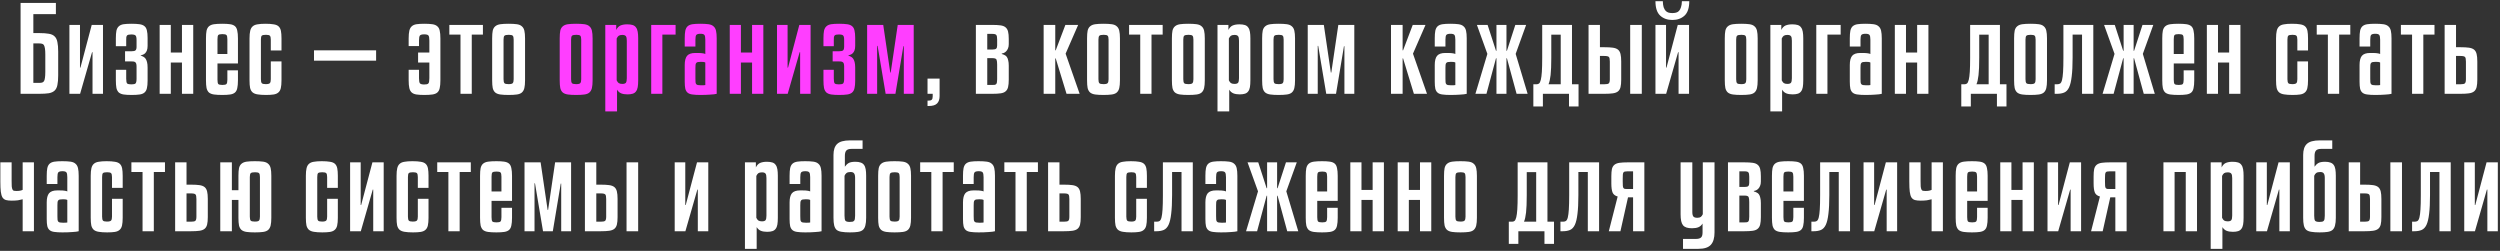
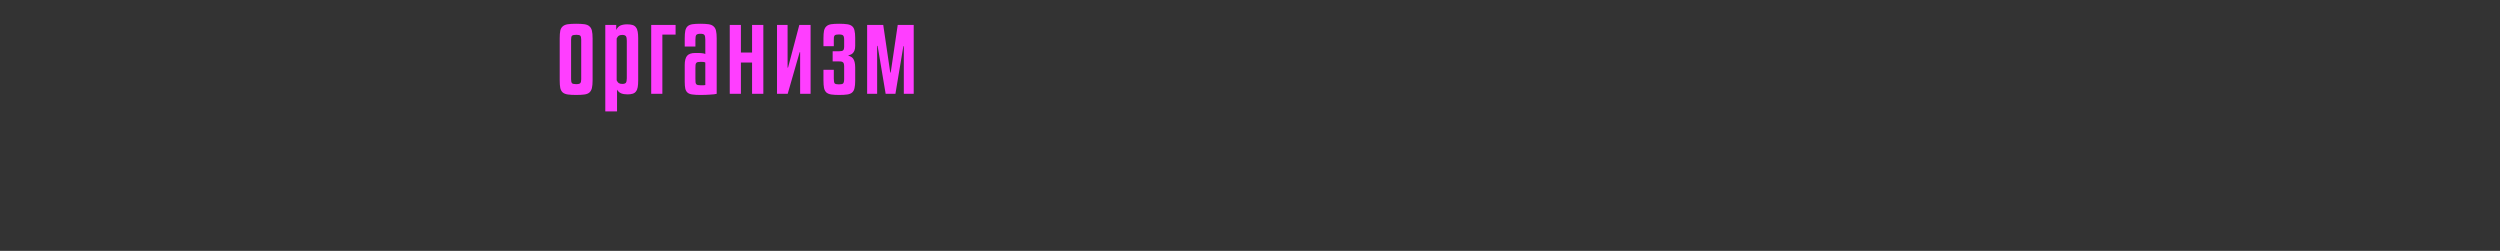
<svg xmlns="http://www.w3.org/2000/svg" width="1146" height="115" viewBox="0 0 1146 115" fill="none">
  <rect x="0" y="0" width="1146" height="115" fill="#333333" stroke="none" />
-   <path d="M18.029 15.164C19.821 15.164 21.28 15.269 22.404 15.48C23.529 15.656 24.408 16.06 25.041 16.693C25.673 17.29 26.095 18.151 26.306 19.276C26.552 20.366 26.675 21.824 26.675 23.652V34.512C26.675 36.375 26.552 37.869 26.306 38.993C26.095 40.083 25.673 40.926 25.041 41.524C24.408 42.121 23.529 42.526 22.404 42.736C21.28 42.912 19.821 43 18.029 43H9.435V1.351H25.62V6.465H15.287V15.164H18.029ZM18.029 37.992C18.556 37.992 18.995 37.939 19.347 37.833C19.698 37.728 19.979 37.499 20.19 37.148C20.401 36.797 20.542 36.287 20.612 35.619C20.717 34.951 20.77 34.055 20.77 32.931V25.023C20.77 23.863 20.717 22.949 20.612 22.281C20.506 21.578 20.348 21.051 20.137 20.699C19.927 20.348 19.645 20.137 19.294 20.067C18.942 19.961 18.521 19.909 18.029 19.909H15.287V37.992H18.029ZM31.817 43V11.421H36.667V30.98H36.878L42.044 11.421H47.211V43H42.413V23.915H42.203L36.72 43H31.817ZM60.224 38.677C61.208 38.677 61.841 38.536 62.122 38.255C62.438 37.939 62.596 37.218 62.596 36.094V30.505C62.596 29.943 62.544 29.504 62.438 29.187C62.368 28.871 62.21 28.643 61.964 28.502C61.753 28.326 61.454 28.221 61.068 28.186C60.681 28.151 60.189 28.133 59.591 28.133H57.325V23.494H60.33C61.243 23.494 61.841 23.353 62.122 23.072C62.438 22.756 62.596 22.246 62.596 21.543V18.38C62.596 17.255 62.438 16.552 62.122 16.271C61.841 15.955 61.191 15.796 60.171 15.796C59.679 15.796 59.275 15.832 58.959 15.902C58.642 15.972 58.396 16.095 58.221 16.271C58.08 16.447 57.975 16.71 57.904 17.062C57.869 17.378 57.852 17.817 57.852 18.38V21.174H53.107V17.589C53.107 16.113 53.195 14.935 53.37 14.057C53.581 13.178 53.95 12.51 54.478 12.053C55.005 11.561 55.725 11.245 56.639 11.104C57.588 10.964 58.801 10.893 60.277 10.893C61.788 10.893 63.018 10.964 63.967 11.104C64.951 11.245 65.707 11.544 66.234 12.001C66.796 12.457 67.165 13.125 67.341 14.004C67.552 14.848 67.658 15.972 67.658 17.378V21.016C67.658 21.859 67.552 22.562 67.341 23.125C67.13 23.652 66.867 24.073 66.55 24.39C66.234 24.706 65.883 24.935 65.496 25.075C65.109 25.216 64.74 25.321 64.389 25.392C64.846 25.567 65.268 25.761 65.654 25.971C66.076 26.182 66.427 26.481 66.709 26.868C66.99 27.254 67.218 27.782 67.394 28.449C67.57 29.082 67.658 29.925 67.658 30.98V36.99C67.658 38.431 67.552 39.573 67.341 40.417C67.165 41.26 66.796 41.928 66.234 42.42C65.707 42.877 64.969 43.176 64.02 43.316C63.071 43.457 61.841 43.527 60.33 43.527C58.853 43.527 57.641 43.457 56.692 43.316C55.778 43.176 55.04 42.877 54.478 42.42C53.95 41.928 53.581 41.243 53.37 40.364C53.195 39.45 53.107 38.255 53.107 36.779V31.982H57.852V36.041C57.852 37.201 57.992 37.939 58.273 38.255C58.59 38.536 59.24 38.677 60.224 38.677ZM88.577 43H83.41V28.66H78.296V43H73.183V11.421H78.296V24.073H83.41V11.421H88.577V43ZM99.692 29.082V36.515C99.692 37.535 99.815 38.203 100.061 38.519C100.342 38.8 100.975 38.941 101.959 38.941C102.908 38.941 103.523 38.8 103.804 38.519C104.085 38.203 104.226 37.535 104.226 36.515V32.245H109.076V36.832C109.076 38.308 108.971 39.503 108.76 40.417C108.584 41.295 108.233 41.963 107.705 42.42C107.178 42.877 106.44 43.176 105.491 43.316C104.577 43.457 103.382 43.527 101.906 43.527C100.36 43.527 99.094 43.457 98.11 43.316C97.126 43.176 96.353 42.877 95.791 42.42C95.263 41.928 94.894 41.243 94.684 40.364C94.508 39.485 94.42 38.308 94.42 36.832V17.589C94.42 16.113 94.508 14.935 94.684 14.057C94.894 13.178 95.263 12.51 95.791 12.053C96.353 11.561 97.126 11.245 98.11 11.104C99.094 10.964 100.36 10.893 101.906 10.893C103.382 10.893 104.577 10.964 105.491 11.104C106.44 11.245 107.178 11.544 107.705 12.001C108.233 12.457 108.584 13.143 108.76 14.057C108.971 14.935 109.076 16.113 109.076 17.589V29.082H99.692ZM99.692 24.759H104.226V18.011C104.226 16.991 104.085 16.341 103.804 16.06C103.523 15.779 102.908 15.638 101.959 15.638C100.975 15.638 100.342 15.779 100.061 16.06C99.815 16.341 99.692 16.991 99.692 18.011V24.759ZM124.135 23.125V18.169C124.135 17.255 123.994 16.658 123.713 16.376C123.432 16.095 122.834 15.955 121.92 15.955C120.901 15.955 120.251 16.095 119.97 16.376C119.724 16.658 119.601 17.255 119.601 18.169V36.305C119.601 37.218 119.741 37.833 120.023 38.15C120.304 38.431 120.901 38.572 121.815 38.572C122.799 38.572 123.432 38.413 123.713 38.097C123.994 37.781 124.135 37.183 124.135 36.305V28.133H129.038V36.832C129.038 38.308 128.932 39.503 128.721 40.417C128.51 41.295 128.124 41.963 127.562 42.42C127.034 42.877 126.314 43.176 125.4 43.316C124.486 43.457 123.326 43.527 121.92 43.527C120.339 43.527 119.056 43.439 118.072 43.264C117.123 43.123 116.367 42.824 115.805 42.367C115.243 41.875 114.856 41.19 114.645 40.311C114.469 39.433 114.382 38.273 114.382 36.832V17.589C114.382 16.148 114.487 14.988 114.698 14.109C114.909 13.231 115.278 12.563 115.805 12.106C116.332 11.614 117.07 11.298 118.019 11.157C118.968 10.981 120.181 10.893 121.657 10.893C123.238 10.893 124.504 10.981 125.453 11.157C126.437 11.298 127.192 11.614 127.72 12.106C128.247 12.598 128.598 13.284 128.774 14.162C128.95 15.041 129.038 16.183 129.038 17.589V23.125H124.135ZM172.406 27.817H143.938V23.072H172.406V27.817ZM191.652 24.073H196.818V18.591C196.818 17.396 196.678 16.622 196.397 16.271C196.115 15.919 195.465 15.744 194.446 15.744C193.462 15.744 192.812 15.919 192.495 16.271C192.214 16.622 192.073 17.396 192.073 18.591V21.121H187.329V17.589C187.329 16.113 187.434 14.935 187.645 14.057C187.856 13.178 188.225 12.51 188.752 12.053C189.279 11.561 190 11.245 190.914 11.104C191.863 10.964 193.058 10.893 194.499 10.893C196.01 10.893 197.24 10.964 198.189 11.104C199.173 11.245 199.929 11.561 200.456 12.053C201.018 12.51 201.387 13.178 201.563 14.057C201.774 14.935 201.879 16.113 201.879 17.589V36.832C201.879 38.308 201.774 39.485 201.563 40.364C201.387 41.243 201.018 41.928 200.456 42.42C199.929 42.877 199.173 43.176 198.189 43.316C197.24 43.457 196.01 43.527 194.499 43.527C193.058 43.527 191.863 43.457 190.914 43.316C190 43.176 189.279 42.877 188.752 42.42C188.225 41.963 187.856 41.295 187.645 40.417C187.434 39.503 187.329 38.308 187.329 36.832V31.982H192.073V35.83C192.073 37.06 192.214 37.851 192.495 38.203C192.812 38.554 193.462 38.73 194.446 38.73C194.973 38.73 195.377 38.694 195.658 38.624C195.975 38.554 196.221 38.413 196.397 38.203C196.572 37.992 196.678 37.693 196.713 37.306C196.783 36.92 196.818 36.428 196.818 35.83V28.66H191.652V24.073ZM205.975 11.421H221.369V15.849H216.255V43H211.089V15.849H205.975V11.421ZM240.682 36.832C240.682 38.308 240.577 39.485 240.366 40.364C240.155 41.243 239.768 41.928 239.206 42.42C238.679 42.877 237.923 43.176 236.939 43.316C235.955 43.457 234.69 43.527 233.143 43.527C231.597 43.527 230.331 43.457 229.347 43.316C228.363 43.176 227.59 42.877 227.028 42.42C226.465 41.928 226.079 41.243 225.868 40.364C225.692 39.485 225.604 38.308 225.604 36.832V17.589C225.604 16.113 225.692 14.935 225.868 14.057C226.079 13.178 226.465 12.51 227.028 12.053C227.59 11.561 228.363 11.245 229.347 11.104C230.331 10.964 231.597 10.893 233.143 10.893C234.69 10.893 235.955 10.964 236.939 11.104C237.923 11.245 238.679 11.561 239.206 12.053C239.768 12.51 240.155 13.178 240.366 14.057C240.577 14.935 240.682 16.113 240.682 17.589V36.832ZM235.463 18.169C235.463 17.255 235.322 16.658 235.041 16.376C234.76 16.095 234.162 15.955 233.249 15.955C232.229 15.955 231.562 16.095 231.245 16.376C230.964 16.658 230.824 17.255 230.824 18.169V36.305C230.824 37.218 230.964 37.833 231.245 38.15C231.526 38.431 232.159 38.572 233.143 38.572C234.162 38.572 234.795 38.413 235.041 38.097C235.322 37.781 235.463 37.183 235.463 36.305V18.169ZM430.713 44.002C430.713 45.478 430.344 46.602 429.606 47.376C428.868 48.184 427.585 48.588 425.758 48.588H425.178V46.111H425.863C426.426 46.111 426.847 45.97 427.129 45.689C427.41 45.407 427.55 44.898 427.55 44.16V43H425.178V36.041H430.713V44.002ZM459.201 24.759C459.658 24.864 460.079 25.023 460.466 25.233C460.888 25.409 461.239 25.69 461.52 26.077C461.802 26.463 462.013 26.991 462.153 27.659C462.329 28.291 462.417 29.117 462.417 30.136V36.515C462.417 37.921 462.311 39.064 462.1 39.942C461.89 40.786 461.503 41.436 460.941 41.893C460.413 42.35 459.658 42.648 458.674 42.789C457.689 42.93 456.424 43 454.878 43H447.339V11.421H454.878C456.424 11.421 457.689 11.491 458.674 11.632C459.658 11.772 460.413 12.071 460.941 12.528C461.503 12.985 461.89 13.635 462.1 14.479C462.311 15.322 462.417 16.447 462.417 17.853V20.225C462.417 21.033 462.294 21.701 462.048 22.228C461.837 22.756 461.556 23.195 461.204 23.546C460.888 23.863 460.536 24.109 460.15 24.284C459.798 24.425 459.482 24.513 459.201 24.548V24.759ZM452.558 38.941H454.878C455.335 38.941 455.704 38.923 455.985 38.888C456.301 38.818 456.53 38.694 456.67 38.519C456.846 38.308 456.951 38.044 456.987 37.728C457.057 37.377 457.092 36.92 457.092 36.357V29.662C457.092 28.607 457.004 27.852 456.828 27.395C456.653 26.903 456.038 26.657 454.983 26.657H452.558V38.941ZM452.558 22.703H454.983C455.827 22.703 456.389 22.562 456.67 22.281C456.951 22 457.092 21.508 457.092 20.805V18.063C457.092 16.974 456.951 16.288 456.67 16.007C456.424 15.691 455.827 15.533 454.878 15.533H452.558V22.703ZM488.898 43L483.942 26.762H483.731V43H478.407V11.421H483.731V23.072H483.942L488.371 11.421H494.223L488.476 24.601L494.908 43H488.898ZM513.385 36.832C513.385 38.308 513.279 39.485 513.068 40.364C512.857 41.243 512.471 41.928 511.908 42.42C511.381 42.877 510.626 43.176 509.641 43.316C508.657 43.457 507.392 43.527 505.846 43.527C504.299 43.527 503.034 43.457 502.05 43.316C501.066 43.176 500.292 42.877 499.73 42.42C499.168 41.928 498.781 41.243 498.57 40.364C498.395 39.485 498.307 38.308 498.307 36.832V17.589C498.307 16.113 498.395 14.935 498.57 14.057C498.781 13.178 499.168 12.51 499.73 12.053C500.292 11.561 501.066 11.245 502.05 11.104C503.034 10.964 504.299 10.893 505.846 10.893C507.392 10.893 508.657 10.964 509.641 11.104C510.626 11.245 511.381 11.561 511.908 12.053C512.471 12.51 512.857 13.178 513.068 14.057C513.279 14.935 513.385 16.113 513.385 17.589V36.832ZM508.165 18.169C508.165 17.255 508.025 16.658 507.744 16.376C507.462 16.095 506.865 15.955 505.951 15.955C504.932 15.955 504.264 16.095 503.948 16.376C503.667 16.658 503.526 17.255 503.526 18.169V36.305C503.526 37.218 503.667 37.833 503.948 38.15C504.229 38.431 504.862 38.572 505.846 38.572C506.865 38.572 507.498 38.413 507.744 38.097C508.025 37.781 508.165 37.183 508.165 36.305V18.169ZM517.57 11.421H532.965V15.849H527.851V43H522.684V15.849H517.57V11.421ZM552.278 36.832C552.278 38.308 552.173 39.485 551.962 40.364C551.751 41.243 551.364 41.928 550.802 42.42C550.275 42.877 549.519 43.176 548.535 43.316C547.551 43.457 546.285 43.527 544.739 43.527C543.193 43.527 541.927 43.457 540.943 43.316C539.959 43.176 539.186 42.877 538.623 42.42C538.061 41.928 537.675 41.243 537.464 40.364C537.288 39.485 537.2 38.308 537.2 36.832V17.589C537.2 16.113 537.288 14.935 537.464 14.057C537.675 13.178 538.061 12.51 538.623 12.053C539.186 11.561 539.959 11.245 540.943 11.104C541.927 10.964 543.193 10.893 544.739 10.893C546.285 10.893 547.551 10.964 548.535 11.104C549.519 11.245 550.275 11.561 550.802 12.053C551.364 12.51 551.751 13.178 551.962 14.057C552.173 14.935 552.278 16.113 552.278 17.589V36.832ZM547.059 18.169C547.059 17.255 546.918 16.658 546.637 16.376C546.356 16.095 545.758 15.955 544.844 15.955C543.825 15.955 543.157 16.095 542.841 16.376C542.56 16.658 542.419 17.255 542.419 18.169V36.305C542.419 37.218 542.56 37.833 542.841 38.15C543.122 38.431 543.755 38.572 544.739 38.572C545.758 38.572 546.391 38.413 546.637 38.097C546.918 37.781 547.059 37.183 547.059 36.305V18.169ZM573.176 36.832C573.176 38.062 573.106 39.099 572.965 39.942C572.825 40.751 572.561 41.401 572.174 41.893C571.823 42.385 571.331 42.736 570.698 42.947C570.066 43.158 569.257 43.264 568.273 43.264C567.113 43.264 566.147 43.105 565.374 42.789C564.6 42.473 563.968 41.91 563.476 41.102V51.066H558.098V11.421H563.107V13.74C563.599 12.721 564.249 12.036 565.057 11.684C565.901 11.333 566.92 11.157 568.115 11.157C569.134 11.157 569.978 11.263 570.646 11.473C571.313 11.684 571.823 12.053 572.174 12.581C572.561 13.073 572.825 13.74 572.965 14.584C573.106 15.392 573.176 16.394 573.176 17.589V36.832ZM563.317 36.832C563.599 37.429 563.915 37.851 564.266 38.097C564.653 38.343 565.198 38.466 565.901 38.466C566.709 38.466 567.254 38.29 567.535 37.939C567.816 37.552 567.957 36.849 567.957 35.83V18.643C567.957 17.624 567.816 16.939 567.535 16.587C567.254 16.201 566.709 16.007 565.901 16.007C565.198 16.007 564.653 16.13 564.266 16.376C563.915 16.622 563.599 17.044 563.317 17.642V36.832ZM593.643 36.832C593.643 38.308 593.537 39.485 593.326 40.364C593.115 41.243 592.729 41.928 592.166 42.42C591.639 42.877 590.884 43.176 589.899 43.316C588.915 43.457 587.65 43.527 586.104 43.527C584.557 43.527 583.292 43.457 582.308 43.316C581.324 43.176 580.55 42.877 579.988 42.42C579.426 41.928 579.039 41.243 578.828 40.364C578.652 39.485 578.565 38.308 578.565 36.832V17.589C578.565 16.113 578.652 14.935 578.828 14.057C579.039 13.178 579.426 12.51 579.988 12.053C580.55 11.561 581.324 11.245 582.308 11.104C583.292 10.964 584.557 10.893 586.104 10.893C587.65 10.893 588.915 10.964 589.899 11.104C590.884 11.245 591.639 11.561 592.166 12.053C592.729 12.51 593.115 13.178 593.326 14.057C593.537 14.935 593.643 16.113 593.643 17.589V36.832ZM588.423 18.169C588.423 17.255 588.283 16.658 588.001 16.376C587.72 16.095 587.123 15.955 586.209 15.955C585.19 15.955 584.522 16.095 584.206 16.376C583.924 16.658 583.784 17.255 583.784 18.169V36.305C583.784 37.218 583.924 37.833 584.206 38.15C584.487 38.431 585.119 38.572 586.104 38.572C587.123 38.572 587.755 38.413 588.001 38.097C588.283 37.781 588.423 37.183 588.423 36.305V18.169ZM620.814 11.421V43H616.28V21.174H616.07L612.432 43H607.951L604.26 21.016H604.049V43H599.463V11.421H606.844L610.059 33.247H610.27L613.486 11.421H620.814ZM648.127 43L643.171 26.762H642.96V43H637.635V11.421H642.96V23.072H643.171L647.599 11.421H653.451L647.705 24.601L654.137 43H648.127ZM664.86 43.527C663.384 43.527 662.171 43.457 661.222 43.316C660.308 43.211 659.588 42.947 659.061 42.526C658.533 42.104 658.164 41.489 657.954 40.68C657.778 39.872 657.69 38.782 657.69 37.412V29.767C657.69 27.869 658.041 26.481 658.744 25.602C659.482 24.724 660.73 24.284 662.487 24.284H663.489C664.684 24.284 665.528 24.337 666.02 24.443C666.512 24.513 666.881 24.618 667.127 24.759V18.222C667.127 17.097 666.986 16.359 666.705 16.007C666.424 15.656 665.826 15.48 664.913 15.48C663.893 15.48 663.243 15.674 662.962 16.06C662.716 16.412 662.593 17.132 662.593 18.222V21.332H657.69V17.589C657.69 16.113 657.778 14.935 657.954 14.057C658.164 13.143 658.533 12.457 659.061 12.001C659.588 11.544 660.308 11.245 661.222 11.104C662.136 10.964 663.331 10.893 664.807 10.893C666.354 10.893 667.619 10.964 668.603 11.104C669.587 11.245 670.343 11.561 670.87 12.053C671.432 12.51 671.819 13.178 672.03 14.057C672.241 14.935 672.346 16.113 672.346 17.589V43C671.713 43.176 670.729 43.299 669.394 43.369C668.093 43.474 666.582 43.527 664.86 43.527ZM665.176 39.099C666.195 39.099 666.846 39.064 667.127 38.993V28.66C666.881 28.52 666.582 28.432 666.231 28.397C665.879 28.361 665.51 28.344 665.123 28.344C664.526 28.344 664.051 28.379 663.7 28.449C663.384 28.52 663.138 28.66 662.962 28.871C662.786 29.082 662.681 29.381 662.646 29.767C662.61 30.119 662.593 30.576 662.593 31.138V36.094C662.593 36.761 662.61 37.289 662.646 37.675C662.681 38.062 662.786 38.361 662.962 38.572C663.138 38.782 663.401 38.923 663.753 38.993C664.104 39.064 664.579 39.099 665.176 39.099ZM695.202 43L690.774 26.709H690.563V43H685.976V26.709H685.765L681.39 43H676.329L681.811 24.706L677.014 11.421H681.917L685.765 23.283H685.976V11.421H690.563V23.283H690.774L694.622 11.421H699.578L694.781 24.706L700.263 43H695.202ZM704.415 38.624C704.837 38.624 705.206 38.501 705.522 38.255C705.839 37.974 706.102 37.412 706.313 36.568C706.524 35.725 706.682 34.512 706.788 32.931C706.893 31.314 706.946 29.17 706.946 26.499V11.421H720.6V38.624H723.605V48.799H719.229V43H707.262V48.799H702.886V38.624H704.415ZM715.434 15.902H711.111V26.446C711.111 29.89 711.005 32.544 710.794 34.407C710.583 36.269 710.267 37.675 709.845 38.624H715.434V15.902ZM735.466 38.624C736.52 38.624 737.188 38.484 737.469 38.203C737.785 37.921 737.943 37.289 737.943 36.305V28.238C737.943 27.114 737.803 26.411 737.522 26.13C737.24 25.813 736.555 25.655 735.466 25.655H733.409V38.624H735.466ZM733.409 11.421V21.648H735.466C737.047 21.648 738.33 21.719 739.314 21.859C740.333 22 741.124 22.299 741.686 22.756C742.249 23.212 742.635 23.88 742.846 24.759C743.057 25.602 743.163 26.745 743.163 28.186V36.515C743.163 37.956 743.057 39.099 742.846 39.942C742.635 40.786 742.249 41.436 741.686 41.893C741.124 42.35 740.333 42.648 739.314 42.789C738.33 42.93 737.047 43 735.466 43H728.19V11.421H733.409ZM752.6 43H747.275V11.421H752.6V43ZM766.61 9.154C764.326 9.154 762.463 8.486 761.022 7.15C759.581 5.815 758.86 3.618 758.86 0.56H762.235C762.27 1.685 762.393 2.599 762.604 3.302C762.85 4.005 763.166 4.567 763.553 4.989C763.939 5.375 764.378 5.639 764.871 5.78C765.398 5.92 765.978 5.991 766.61 5.991C767.243 5.991 767.823 5.92 768.35 5.78C768.877 5.639 769.317 5.375 769.668 4.989C770.055 4.567 770.353 4.005 770.564 3.302C770.81 2.599 770.951 1.685 770.986 0.56H774.36C774.36 3.618 773.64 5.815 772.199 7.15C770.758 8.486 768.895 9.154 766.61 9.154ZM758.86 43V11.421H763.711V30.98H763.922L769.088 11.421H774.255V43H769.457V23.915H769.246L763.763 43H758.86ZM805.717 36.832C805.717 38.308 805.612 39.485 805.401 40.364C805.19 41.243 804.803 41.928 804.241 42.42C803.714 42.877 802.958 43.176 801.974 43.316C800.99 43.457 799.724 43.527 798.178 43.527C796.632 43.527 795.366 43.457 794.382 43.316C793.398 43.176 792.625 42.877 792.063 42.42C791.5 41.928 791.114 41.243 790.903 40.364C790.727 39.485 790.639 38.308 790.639 36.832V17.589C790.639 16.113 790.727 14.935 790.903 14.057C791.114 13.178 791.5 12.51 792.063 12.053C792.625 11.561 793.398 11.245 794.382 11.104C795.366 10.964 796.632 10.893 798.178 10.893C799.724 10.893 800.99 10.964 801.974 11.104C802.958 11.245 803.714 11.561 804.241 12.053C804.803 12.51 805.19 13.178 805.401 14.057C805.612 14.935 805.717 16.113 805.717 17.589V36.832ZM800.498 18.169C800.498 17.255 800.357 16.658 800.076 16.376C799.795 16.095 799.197 15.955 798.283 15.955C797.264 15.955 796.596 16.095 796.28 16.376C795.999 16.658 795.858 17.255 795.858 18.169V36.305C795.858 37.218 795.999 37.833 796.28 38.15C796.561 38.431 797.194 38.572 798.178 38.572C799.197 38.572 799.83 38.413 800.076 38.097C800.357 37.781 800.498 37.183 800.498 36.305V18.169ZM826.615 36.832C826.615 38.062 826.545 39.099 826.404 39.942C826.264 40.751 826 41.401 825.613 41.893C825.262 42.385 824.77 42.736 824.137 42.947C823.505 43.158 822.696 43.264 821.712 43.264C820.552 43.264 819.586 43.105 818.813 42.789C818.039 42.473 817.407 41.91 816.915 41.102V51.066H811.537V11.421H816.546V13.74C817.038 12.721 817.688 12.036 818.496 11.684C819.34 11.333 820.359 11.157 821.554 11.157C822.573 11.157 823.417 11.263 824.085 11.473C824.752 11.684 825.262 12.053 825.613 12.581C826 13.073 826.264 13.74 826.404 14.584C826.545 15.392 826.615 16.394 826.615 17.589V36.832ZM816.756 36.832C817.038 37.429 817.354 37.851 817.705 38.097C818.092 38.343 818.637 38.466 819.34 38.466C820.148 38.466 820.693 38.29 820.974 37.939C821.255 37.552 821.396 36.849 821.396 35.83V18.643C821.396 17.624 821.255 16.939 820.974 16.587C820.693 16.201 820.148 16.007 819.34 16.007C818.637 16.007 818.092 16.13 817.705 16.376C817.354 16.622 817.038 17.044 816.756 17.642V36.832ZM843.76 15.849H837.697V43H832.584V11.421H843.76V15.849ZM855.119 43.527C853.643 43.527 852.431 43.457 851.482 43.316C850.568 43.211 849.847 42.947 849.32 42.526C848.793 42.104 848.424 41.489 848.213 40.68C848.037 39.872 847.949 38.782 847.949 37.412V29.767C847.949 27.869 848.301 26.481 849.004 25.602C849.742 24.724 850.99 24.284 852.747 24.284H853.749C854.944 24.284 855.787 24.337 856.279 24.443C856.771 24.513 857.14 24.618 857.386 24.759V18.222C857.386 17.097 857.246 16.359 856.965 16.007C856.683 15.656 856.086 15.48 855.172 15.48C854.153 15.48 853.503 15.674 853.221 16.06C852.975 16.412 852.852 17.132 852.852 18.222V21.332H847.949V17.589C847.949 16.113 848.037 14.935 848.213 14.057C848.424 13.143 848.793 12.457 849.32 12.001C849.847 11.544 850.568 11.245 851.482 11.104C852.395 10.964 853.59 10.893 855.067 10.893C856.613 10.893 857.878 10.964 858.862 11.104C859.847 11.245 860.602 11.561 861.129 12.053C861.692 12.51 862.078 13.178 862.289 14.057C862.5 14.935 862.606 16.113 862.606 17.589V43C861.973 43.176 860.989 43.299 859.653 43.369C858.353 43.474 856.842 43.527 855.119 43.527ZM855.436 39.099C856.455 39.099 857.105 39.064 857.386 38.993V28.66C857.14 28.52 856.842 28.432 856.49 28.397C856.139 28.361 855.77 28.344 855.383 28.344C854.785 28.344 854.311 28.379 853.96 28.449C853.643 28.52 853.397 28.66 853.221 28.871C853.046 29.082 852.94 29.381 852.905 29.767C852.87 30.119 852.852 30.576 852.852 31.138V36.094C852.852 36.761 852.87 37.289 852.905 37.675C852.94 38.062 853.046 38.361 853.221 38.572C853.397 38.782 853.661 38.923 854.012 38.993C854.364 39.064 854.838 39.099 855.436 39.099ZM883.986 43H878.819V28.66H873.705V43H868.591V11.421H873.705V24.073H878.819V11.421H883.986V43ZM900.581 38.624C901.003 38.624 901.372 38.501 901.688 38.255C902.004 37.974 902.268 37.412 902.479 36.568C902.69 35.725 902.848 34.512 902.953 32.931C903.059 31.314 903.111 29.17 903.111 26.499V11.421H916.766V38.624H919.771V48.799H915.395V43H903.428V48.799H899.052V38.624H900.581ZM911.599 15.902H907.276V26.446C907.276 29.89 907.171 32.544 906.96 34.407C906.749 36.269 906.433 37.675 906.011 38.624H911.599V15.902ZM938.343 36.832C938.343 38.308 938.237 39.485 938.026 40.364C937.816 41.243 937.429 41.928 936.867 42.42C936.339 42.877 935.584 43.176 934.6 43.316C933.616 43.457 932.35 43.527 930.804 43.527C929.257 43.527 927.992 43.457 927.008 43.316C926.024 43.176 925.251 42.877 924.688 42.42C924.126 41.928 923.739 41.243 923.528 40.364C923.353 39.485 923.265 38.308 923.265 36.832V17.589C923.265 16.113 923.353 14.935 923.528 14.057C923.739 13.178 924.126 12.51 924.688 12.053C925.251 11.561 926.024 11.245 927.008 11.104C927.992 10.964 929.257 10.893 930.804 10.893C932.35 10.893 933.616 10.964 934.6 11.104C935.584 11.245 936.339 11.561 936.867 12.053C937.429 12.51 937.816 13.178 938.026 14.057C938.237 14.935 938.343 16.113 938.343 17.589V36.832ZM933.124 18.169C933.124 17.255 932.983 16.658 932.702 16.376C932.421 16.095 931.823 15.955 930.909 15.955C929.89 15.955 929.222 16.095 928.906 16.376C928.625 16.658 928.484 17.255 928.484 18.169V36.305C928.484 37.218 928.625 37.833 928.906 38.15C929.187 38.431 929.82 38.572 930.804 38.572C931.823 38.572 932.456 38.413 932.702 38.097C932.983 37.781 933.124 37.183 933.124 36.305V18.169ZM950.084 26.393C950.084 29.978 949.943 32.86 949.662 35.039C949.416 37.218 949.012 38.905 948.449 40.1C947.887 41.26 947.149 42.033 946.235 42.42C945.321 42.807 944.214 43 942.914 43H941.859V38.624H943.019C943.546 38.624 943.986 38.519 944.337 38.308C944.724 38.062 945.023 37.517 945.233 36.674C945.444 35.83 945.602 34.617 945.708 33.036C945.813 31.419 945.866 29.24 945.866 26.499V11.421H959.573V43H954.407V15.849H950.084V26.393ZM982.695 43L978.267 26.709H978.056V43H973.469V26.709H973.258L968.882 43H963.821L969.304 24.706L964.507 11.421H969.41L973.258 23.283H973.469V11.421H978.056V23.283H978.267L982.115 11.421H987.071L982.273 24.706L987.756 43H982.695ZM996.453 29.082V36.515C996.453 37.535 996.576 38.203 996.822 38.519C997.103 38.8 997.736 38.941 998.72 38.941C999.669 38.941 1000.28 38.8 1000.57 38.519C1000.85 38.203 1000.99 37.535 1000.99 36.515V32.245H1005.84V36.832C1005.84 38.308 1005.73 39.503 1005.52 40.417C1005.35 41.295 1004.99 41.963 1004.47 42.42C1003.94 42.877 1003.2 43.176 1002.25 43.316C1001.34 43.457 1000.14 43.527 998.667 43.527C997.121 43.527 995.856 43.457 994.871 43.316C993.887 43.176 993.114 42.877 992.552 42.42C992.025 41.928 991.655 41.243 991.445 40.364C991.269 39.485 991.181 38.308 991.181 36.832V17.589C991.181 16.113 991.269 14.935 991.445 14.057C991.655 13.178 992.025 12.51 992.552 12.053C993.114 11.561 993.887 11.245 994.871 11.104C995.856 10.964 997.121 10.893 998.667 10.893C1000.14 10.893 1001.34 10.964 1002.25 11.104C1003.2 11.245 1003.94 11.544 1004.47 12.001C1004.99 12.457 1005.35 13.143 1005.52 14.057C1005.73 14.935 1005.84 16.113 1005.84 17.589V29.082H996.453ZM996.453 24.759H1000.99V18.011C1000.99 16.991 1000.85 16.341 1000.57 16.06C1000.28 15.779 999.669 15.638 998.72 15.638C997.736 15.638 997.103 15.779 996.822 16.06C996.576 16.341 996.453 16.991 996.453 18.011V24.759ZM1027.01 43H1021.84V28.66H1016.73V43H1011.62V11.421H1016.73V24.073H1021.84V11.421H1027.01V43ZM1053.1 23.125V18.169C1053.1 17.255 1052.96 16.658 1052.67 16.376C1052.39 16.095 1051.8 15.955 1050.88 15.955C1049.86 15.955 1049.21 16.095 1048.93 16.376C1048.69 16.658 1048.56 17.255 1048.56 18.169V36.305C1048.56 37.218 1048.7 37.833 1048.98 38.15C1049.27 38.431 1049.86 38.572 1050.78 38.572C1051.76 38.572 1052.39 38.413 1052.67 38.097C1052.96 37.781 1053.1 37.183 1053.1 36.305V28.133H1058V36.832C1058 38.308 1057.89 39.503 1057.68 40.417C1057.47 41.295 1057.09 41.963 1056.52 42.42C1056 42.877 1055.28 43.176 1054.36 43.316C1053.45 43.457 1052.29 43.527 1050.88 43.527C1049.3 43.527 1048.02 43.439 1047.03 43.264C1046.08 43.123 1045.33 42.824 1044.77 42.367C1044.2 41.875 1043.82 41.19 1043.61 40.311C1043.43 39.433 1043.34 38.273 1043.34 36.832V17.589C1043.34 16.148 1043.45 14.988 1043.66 14.109C1043.87 13.231 1044.24 12.563 1044.77 12.106C1045.29 11.614 1046.03 11.298 1046.98 11.157C1047.93 10.981 1049.14 10.893 1050.62 10.893C1052.2 10.893 1053.47 10.981 1054.41 11.157C1055.4 11.298 1056.15 11.614 1056.68 12.106C1057.21 12.598 1057.56 13.284 1057.74 14.162C1057.91 15.041 1058 16.183 1058 17.589V23.125H1053.1ZM1061.99 11.421H1077.38V15.849H1072.27V43H1067.1V15.849H1061.99V11.421ZM1088.79 43.527C1087.31 43.527 1086.1 43.457 1085.15 43.316C1084.24 43.211 1083.52 42.947 1082.99 42.526C1082.46 42.104 1082.09 41.489 1081.88 40.68C1081.71 39.872 1081.62 38.782 1081.62 37.412V29.767C1081.62 27.869 1081.97 26.481 1082.67 25.602C1083.41 24.724 1084.66 24.284 1086.42 24.284H1087.42C1088.61 24.284 1089.46 24.337 1089.95 24.443C1090.44 24.513 1090.81 24.618 1091.06 24.759V18.222C1091.06 17.097 1090.91 16.359 1090.63 16.007C1090.35 15.656 1089.75 15.48 1088.84 15.48C1087.82 15.48 1087.17 15.674 1086.89 16.06C1086.64 16.412 1086.52 17.132 1086.52 18.222V21.332H1081.62V17.589C1081.62 16.113 1081.71 14.935 1081.88 14.057C1082.09 13.143 1082.46 12.457 1082.99 12.001C1083.52 11.544 1084.24 11.245 1085.15 11.104C1086.06 10.964 1087.26 10.893 1088.74 10.893C1090.28 10.893 1091.55 10.964 1092.53 11.104C1093.52 11.245 1094.27 11.561 1094.8 12.053C1095.36 12.51 1095.75 13.178 1095.96 14.057C1096.17 14.935 1096.27 16.113 1096.27 17.589V43C1095.64 43.176 1094.66 43.299 1093.32 43.369C1092.02 43.474 1090.51 43.527 1088.79 43.527ZM1089.1 39.099C1090.12 39.099 1090.77 39.064 1091.06 38.993V28.66C1090.81 28.52 1090.51 28.432 1090.16 28.397C1089.81 28.361 1089.44 28.344 1089.05 28.344C1088.45 28.344 1087.98 28.379 1087.63 28.449C1087.31 28.52 1087.07 28.66 1086.89 28.871C1086.71 29.082 1086.61 29.381 1086.57 29.767C1086.54 30.119 1086.52 30.576 1086.52 31.138V36.094C1086.52 36.761 1086.54 37.289 1086.57 37.675C1086.61 38.062 1086.71 38.361 1086.89 38.572C1087.07 38.782 1087.33 38.923 1087.68 38.993C1088.03 39.064 1088.51 39.099 1089.1 39.099ZM1100.57 11.421H1115.97V15.849H1110.85V43H1105.69V15.849H1100.57V11.421ZM1127.9 38.624C1128.95 38.624 1129.62 38.484 1129.9 38.203C1130.22 37.921 1130.38 37.289 1130.38 36.305V28.238C1130.38 27.114 1130.24 26.411 1129.96 26.13C1129.67 25.813 1128.99 25.655 1127.9 25.655H1125.84V38.624H1127.9ZM1125.84 11.421V21.648H1127.9C1129.48 21.648 1130.76 21.719 1131.75 21.859C1132.77 22 1133.56 22.299 1134.12 22.756C1134.68 23.212 1135.07 23.88 1135.28 24.759C1135.49 25.602 1135.6 26.745 1135.6 28.186V36.515C1135.6 37.956 1135.49 39.099 1135.28 39.942C1135.07 40.786 1134.68 41.436 1134.12 41.893C1133.56 42.35 1132.77 42.648 1131.75 42.789C1130.76 42.93 1129.48 43 1127.9 43H1120.62V11.421H1125.84ZM7.49 87.548C8.791 87.548 9.757 87.372 10.39 87.021V74.421H15.556V106H10.39V91.344C9.792 91.52 9.072 91.678 8.228 91.818C7.385 91.924 6.436 91.977 5.381 91.977C4.327 91.977 3.466 91.889 2.798 91.713C2.13 91.537 1.586 91.15 1.164 90.553C0.777 89.92 0.514 89.042 0.373 87.917C0.232 86.757 0.162 85.211 0.162 83.278V74.421H5.329V82.961C5.329 84.016 5.346 84.842 5.381 85.439C5.452 86.037 5.557 86.494 5.698 86.81C5.838 87.126 6.049 87.337 6.33 87.443C6.612 87.513 6.998 87.548 7.49 87.548ZM28.588 106.527C27.112 106.527 25.899 106.457 24.951 106.316C24.037 106.211 23.316 105.947 22.789 105.526C22.262 105.104 21.893 104.489 21.682 103.68C21.506 102.872 21.418 101.782 21.418 100.412V92.767C21.418 90.869 21.77 89.481 22.473 88.602C23.211 87.724 24.458 87.284 26.216 87.284H27.217C28.412 87.284 29.256 87.337 29.748 87.443C30.24 87.513 30.609 87.618 30.855 87.759V81.222C30.855 80.097 30.715 79.359 30.433 79.007C30.152 78.656 29.555 78.48 28.641 78.48C27.622 78.48 26.971 78.674 26.69 79.06C26.444 79.412 26.321 80.132 26.321 81.222V84.332H21.418V80.589C21.418 79.113 21.506 77.935 21.682 77.057C21.893 76.143 22.262 75.457 22.789 75.001C23.316 74.544 24.037 74.245 24.951 74.104C25.864 73.964 27.059 73.894 28.535 73.894C30.082 73.894 31.347 73.964 32.331 74.104C33.315 74.245 34.071 74.561 34.598 75.053C35.161 75.51 35.547 76.178 35.758 77.057C35.969 77.935 36.074 79.113 36.074 80.589V106C35.442 106.176 34.458 106.299 33.122 106.369C31.822 106.474 30.31 106.527 28.588 106.527ZM28.904 102.099C29.924 102.099 30.574 102.064 30.855 101.993V91.66C30.609 91.52 30.31 91.432 29.959 91.397C29.607 91.361 29.238 91.344 28.852 91.344C28.254 91.344 27.78 91.379 27.428 91.449C27.112 91.52 26.866 91.66 26.69 91.871C26.515 92.082 26.409 92.381 26.374 92.767C26.339 93.119 26.321 93.576 26.321 94.138V99.094C26.321 99.761 26.339 100.289 26.374 100.675C26.409 101.062 26.515 101.361 26.69 101.572C26.866 101.782 27.13 101.923 27.481 101.993C27.832 102.064 28.307 102.099 28.904 102.099ZM51.339 86.125V81.169C51.339 80.255 51.198 79.658 50.917 79.376C50.636 79.095 50.038 78.955 49.125 78.955C48.105 78.955 47.455 79.095 47.174 79.376C46.928 79.658 46.805 80.255 46.805 81.169V99.305C46.805 100.218 46.946 100.833 47.227 101.15C47.508 101.431 48.105 101.572 49.019 101.572C50.003 101.572 50.636 101.413 50.917 101.097C51.198 100.781 51.339 100.183 51.339 99.305V91.133H56.242V99.832C56.242 101.308 56.136 102.503 55.925 103.417C55.715 104.295 55.328 104.963 54.766 105.42C54.239 105.877 53.518 106.176 52.604 106.316C51.69 106.457 50.531 106.527 49.125 106.527C47.543 106.527 46.26 106.439 45.276 106.264C44.327 106.123 43.572 105.824 43.009 105.367C42.447 104.875 42.06 104.19 41.849 103.311C41.673 102.433 41.586 101.273 41.586 99.832V80.589C41.586 79.148 41.691 77.988 41.902 77.109C42.113 76.231 42.482 75.563 43.009 75.106C43.536 74.614 44.274 74.298 45.223 74.157C46.172 73.981 47.385 73.894 48.861 73.894C50.443 73.894 51.708 73.981 52.657 74.157C53.641 74.298 54.397 74.614 54.924 75.106C55.451 75.598 55.803 76.284 55.978 77.162C56.154 78.041 56.242 79.183 56.242 80.589V86.125H51.339ZM60.232 74.421H75.626V78.849H70.512V106H65.346V78.849H60.232V74.421ZM87.558 101.624C88.613 101.624 89.281 101.484 89.562 101.202C89.878 100.921 90.036 100.289 90.036 99.305V91.238C90.036 90.114 89.896 89.411 89.614 89.13C89.333 88.813 88.648 88.655 87.558 88.655H85.502V101.624H87.558ZM85.502 74.421V84.648H87.558C89.14 84.648 90.423 84.719 91.407 84.859C92.426 85 93.217 85.299 93.779 85.755C94.342 86.212 94.728 86.88 94.939 87.759C95.15 88.602 95.255 89.745 95.255 91.186V99.515C95.255 100.956 95.15 102.099 94.939 102.942C94.728 103.786 94.342 104.436 93.779 104.893C93.217 105.35 92.426 105.649 91.407 105.789C90.423 105.93 89.14 106 87.558 106H80.283V74.421H85.502ZM106.292 87.179H109.298V80.589C109.298 79.113 109.385 77.935 109.561 77.057C109.772 76.178 110.159 75.51 110.721 75.053C111.283 74.561 112.057 74.245 113.041 74.104C114.025 73.964 115.29 73.894 116.836 73.894C118.383 73.894 119.648 73.964 120.632 74.104C121.616 74.245 122.372 74.561 122.899 75.053C123.462 75.51 123.848 76.178 124.059 77.057C124.27 77.935 124.375 79.113 124.375 80.589V99.832C124.375 101.308 124.27 102.485 124.059 103.364C123.848 104.243 123.462 104.928 122.899 105.42C122.372 105.877 121.616 106.176 120.632 106.316C119.648 106.457 118.383 106.527 116.836 106.527C115.29 106.527 114.025 106.457 113.041 106.316C112.057 106.176 111.283 105.877 110.721 105.42C110.159 104.928 109.772 104.243 109.561 103.364C109.385 102.485 109.298 101.308 109.298 99.832V91.66H106.292V106H100.968V74.421H106.292V87.179ZM119.156 81.169C119.156 80.255 119.016 79.658 118.734 79.376C118.453 79.095 117.856 78.955 116.942 78.955C115.923 78.955 115.255 79.095 114.939 79.376C114.657 79.658 114.517 80.255 114.517 81.169V99.305C114.517 100.218 114.657 100.833 114.939 101.15C115.22 101.431 115.852 101.572 116.836 101.572C117.856 101.572 118.488 101.413 118.734 101.097C119.016 100.781 119.156 100.183 119.156 99.305V81.169ZM149.962 86.125V81.169C149.962 80.255 149.822 79.658 149.541 79.376C149.259 79.095 148.662 78.955 147.748 78.955C146.729 78.955 146.079 79.095 145.797 79.376C145.551 79.658 145.428 80.255 145.428 81.169V99.305C145.428 100.218 145.569 100.833 145.85 101.15C146.131 101.431 146.729 101.572 147.643 101.572C148.627 101.572 149.259 101.413 149.541 101.097C149.822 100.781 149.962 100.183 149.962 99.305V91.133H154.865V99.832C154.865 101.308 154.76 102.503 154.549 103.417C154.338 104.295 153.951 104.963 153.389 105.42C152.862 105.877 152.141 106.176 151.228 106.316C150.314 106.457 149.154 106.527 147.748 106.527C146.166 106.527 144.884 106.439 143.9 106.264C142.951 106.123 142.195 105.824 141.633 105.367C141.07 104.875 140.684 104.19 140.473 103.311C140.297 102.433 140.209 101.273 140.209 99.832V80.589C140.209 79.148 140.315 77.988 140.525 77.109C140.736 76.231 141.105 75.563 141.633 75.106C142.16 74.614 142.898 74.298 143.847 74.157C144.796 73.981 146.008 73.894 147.484 73.894C149.066 73.894 150.331 73.981 151.28 74.157C152.264 74.298 153.02 74.614 153.547 75.106C154.074 75.598 154.426 76.284 154.602 77.162C154.777 78.041 154.865 79.183 154.865 80.589V86.125H149.962ZM160.489 106V74.421H165.34V93.98H165.551L170.717 74.421H175.884V106H171.086V86.915H170.875L165.392 106H160.489ZM191.533 86.125V81.169C191.533 80.255 191.392 79.658 191.111 79.376C190.83 79.095 190.232 78.955 189.319 78.955C188.299 78.955 187.649 79.095 187.368 79.376C187.122 79.658 186.999 80.255 186.999 81.169V99.305C186.999 100.218 187.14 100.833 187.421 101.15C187.702 101.431 188.299 101.572 189.213 101.572C190.197 101.572 190.83 101.413 191.111 101.097C191.392 100.781 191.533 100.183 191.533 99.305V91.133H196.436V99.832C196.436 101.308 196.33 102.503 196.12 103.417C195.909 104.295 195.522 104.963 194.96 105.42C194.432 105.877 193.712 106.176 192.798 106.316C191.884 106.457 190.725 106.527 189.319 106.527C187.737 106.527 186.454 106.439 185.47 106.264C184.521 106.123 183.765 105.824 183.203 105.367C182.641 104.875 182.254 104.19 182.043 103.311C181.868 102.433 181.78 101.273 181.78 99.832V80.589C181.78 79.148 181.885 77.988 182.096 77.109C182.307 76.231 182.676 75.563 183.203 75.106C183.73 74.614 184.468 74.298 185.417 74.157C186.366 73.981 187.579 73.894 189.055 73.894C190.637 73.894 191.902 73.981 192.851 74.157C193.835 74.298 194.591 74.614 195.118 75.106C195.645 75.598 195.997 76.284 196.172 77.162C196.348 78.041 196.436 79.183 196.436 80.589V86.125H191.533ZM200.426 74.421H215.82V78.849H210.706V106H205.54V78.849H200.426V74.421ZM225.327 92.082V99.515C225.327 100.535 225.45 101.202 225.696 101.519C225.977 101.8 226.61 101.941 227.594 101.941C228.543 101.941 229.158 101.8 229.439 101.519C229.721 101.202 229.861 100.535 229.861 99.515V95.245H234.711V99.832C234.711 101.308 234.606 102.503 234.395 103.417C234.219 104.295 233.868 104.963 233.341 105.42C232.813 105.877 232.075 106.176 231.126 106.316C230.213 106.457 229.018 106.527 227.541 106.527C225.995 106.527 224.73 106.457 223.746 106.316C222.762 106.176 221.988 105.877 221.426 105.42C220.899 104.928 220.53 104.243 220.319 103.364C220.143 102.485 220.055 101.308 220.055 99.832V80.589C220.055 79.113 220.143 77.935 220.319 77.057C220.53 76.178 220.899 75.51 221.426 75.053C221.988 74.561 222.762 74.245 223.746 74.104C224.73 73.964 225.995 73.894 227.541 73.894C229.018 73.894 230.213 73.964 231.126 74.104C232.075 74.245 232.813 74.544 233.341 75.001C233.868 75.457 234.219 76.143 234.395 77.057C234.606 77.935 234.711 79.113 234.711 80.589V92.082H225.327ZM225.327 87.759H229.861V81.011C229.861 79.992 229.721 79.341 229.439 79.06C229.158 78.779 228.543 78.638 227.594 78.638C226.61 78.638 225.977 78.779 225.696 79.06C225.45 79.341 225.327 79.992 225.327 81.011V87.759ZM261.79 74.421V106H257.256V84.174H257.045L253.408 106H248.926L245.236 84.016H245.025V106H240.439V74.421H247.819L251.035 96.247H251.246L254.462 74.421H261.79ZM275.398 101.624C276.452 101.624 277.12 101.484 277.401 101.202C277.718 100.921 277.876 100.289 277.876 99.305V91.238C277.876 90.114 277.735 89.411 277.454 89.13C277.173 88.813 276.488 88.655 275.398 88.655H273.342V101.624H275.398ZM273.342 74.421V84.648H275.398C276.98 84.648 278.263 84.719 279.247 84.859C280.266 85 281.057 85.299 281.619 85.755C282.181 86.212 282.568 86.88 282.779 87.759C282.99 88.602 283.095 89.745 283.095 91.186V99.515C283.095 100.956 282.99 102.099 282.779 102.942C282.568 103.786 282.181 104.436 281.619 104.893C281.057 105.35 280.266 105.649 279.247 105.789C278.263 105.93 276.98 106 275.398 106H268.123V74.421H273.342ZM292.532 106H287.207V74.421H292.532V106ZM309.281 106V74.421H314.132V93.98H314.342L319.509 74.421H324.676V106H319.878V86.915H319.667L314.184 106H309.281ZM356.56 99.832C356.56 101.062 356.489 102.099 356.349 102.942C356.208 103.751 355.945 104.401 355.558 104.893C355.207 105.385 354.714 105.736 354.082 105.947C353.449 106.158 352.641 106.264 351.657 106.264C350.497 106.264 349.53 106.105 348.757 105.789C347.984 105.473 347.351 104.91 346.859 104.102V114.066H341.482V74.421H346.49V76.74C346.982 75.721 347.632 75.036 348.441 74.684C349.284 74.333 350.304 74.157 351.499 74.157C352.518 74.157 353.361 74.263 354.029 74.473C354.697 74.684 355.207 75.053 355.558 75.581C355.945 76.073 356.208 76.74 356.349 77.584C356.489 78.392 356.56 79.394 356.56 80.589V99.832ZM346.701 99.832C346.982 100.429 347.299 100.851 347.65 101.097C348.037 101.343 348.581 101.466 349.284 101.466C350.093 101.466 350.637 101.29 350.919 100.939C351.2 100.552 351.34 99.849 351.34 98.83V81.643C351.34 80.624 351.2 79.939 350.919 79.587C350.637 79.201 350.093 79.007 349.284 79.007C348.581 79.007 348.037 79.13 347.65 79.376C347.299 79.622 346.982 80.044 346.701 80.642V99.832ZM369.118 106.527C367.642 106.527 366.429 106.457 365.48 106.316C364.567 106.211 363.846 105.947 363.319 105.526C362.792 105.104 362.423 104.489 362.212 103.68C362.036 102.872 361.948 101.782 361.948 100.412V92.767C361.948 90.869 362.3 89.481 363.003 88.602C363.741 87.724 364.988 87.284 366.746 87.284H367.747C368.942 87.284 369.786 87.337 370.278 87.443C370.77 87.513 371.139 87.618 371.385 87.759V81.222C371.385 80.097 371.245 79.359 370.963 79.007C370.682 78.656 370.085 78.48 369.171 78.48C368.152 78.48 367.501 78.674 367.22 79.06C366.974 79.412 366.851 80.132 366.851 81.222V84.332H361.948V80.589C361.948 79.113 362.036 77.935 362.212 77.057C362.423 76.143 362.792 75.457 363.319 75.001C363.846 74.544 364.567 74.245 365.48 74.104C366.394 73.964 367.589 73.894 369.065 73.894C370.612 73.894 371.877 73.964 372.861 74.104C373.845 74.245 374.601 74.561 375.128 75.053C375.691 75.51 376.077 76.178 376.288 77.057C376.499 77.935 376.604 79.113 376.604 80.589V106C375.972 106.176 374.988 106.299 373.652 106.369C372.352 106.474 370.84 106.527 369.118 106.527ZM369.434 102.099C370.454 102.099 371.104 102.064 371.385 101.993V91.66C371.139 91.52 370.84 91.432 370.489 91.397C370.137 91.361 369.768 91.344 369.382 91.344C368.784 91.344 368.31 91.379 367.958 91.449C367.642 91.52 367.396 91.66 367.22 91.871C367.044 92.082 366.939 92.381 366.904 92.767C366.869 93.119 366.851 93.576 366.851 94.138V99.094C366.851 99.761 366.869 100.289 366.904 100.675C366.939 101.062 367.044 101.361 367.22 101.572C367.396 101.782 367.66 101.923 368.011 101.993C368.362 102.064 368.837 102.099 369.434 102.099ZM395.407 68.252H390.293C389.169 68.252 388.378 68.516 387.921 69.043C387.499 69.535 387.288 70.344 387.288 71.468V76.424C387.78 75.686 388.36 75.124 389.028 74.737C389.696 74.35 390.733 74.157 392.139 74.157C393.123 74.157 393.931 74.28 394.564 74.526C395.196 74.737 395.688 75.088 396.04 75.581C396.427 76.073 396.69 76.74 396.831 77.584C396.971 78.392 397.042 79.394 397.042 80.589V99.832C397.042 101.308 396.919 102.485 396.673 103.364C396.462 104.243 396.075 104.928 395.513 105.42C394.95 105.877 394.177 106.176 393.193 106.316C392.244 106.457 391.049 106.527 389.608 106.527C388.062 106.527 386.796 106.439 385.812 106.264C384.828 106.123 384.055 105.824 383.493 105.367C382.965 104.875 382.596 104.19 382.385 103.311C382.175 102.433 382.069 101.273 382.069 99.832V71.047C382.069 68.727 382.632 67.04 383.756 65.986C384.881 64.896 386.849 64.351 389.661 64.351H395.407V68.252ZM389.872 78.849C389.063 78.849 388.448 79.007 388.027 79.324C387.64 79.64 387.341 80.062 387.13 80.589V98.883C387.13 100.078 387.271 100.851 387.552 101.202C387.868 101.554 388.519 101.73 389.503 101.73C390.065 101.73 390.504 101.695 390.821 101.624C391.137 101.519 391.383 101.361 391.559 101.15C391.734 100.939 391.84 100.658 391.875 100.306C391.945 99.92 391.981 99.445 391.981 98.883V81.591C391.981 80.571 391.822 79.868 391.506 79.482C391.225 79.06 390.68 78.849 389.872 78.849ZM417.618 99.832C417.618 101.308 417.513 102.485 417.302 103.364C417.091 104.243 416.705 104.928 416.142 105.42C415.615 105.877 414.859 106.176 413.875 106.316C412.891 106.457 411.626 106.527 410.08 106.527C408.533 106.527 407.268 106.457 406.284 106.316C405.3 106.176 404.526 105.877 403.964 105.42C403.402 104.928 403.015 104.243 402.804 103.364C402.628 102.485 402.541 101.308 402.541 99.832V80.589C402.541 79.113 402.628 77.935 402.804 77.057C403.015 76.178 403.402 75.51 403.964 75.053C404.526 74.561 405.3 74.245 406.284 74.104C407.268 73.964 408.533 73.894 410.08 73.894C411.626 73.894 412.891 73.964 413.875 74.104C414.859 74.245 415.615 74.561 416.142 75.053C416.705 75.51 417.091 76.178 417.302 77.057C417.513 77.935 417.618 79.113 417.618 80.589V99.832ZM412.399 81.169C412.399 80.255 412.259 79.658 411.977 79.376C411.696 79.095 411.099 78.955 410.185 78.955C409.166 78.955 408.498 79.095 408.182 79.376C407.9 79.658 407.76 80.255 407.76 81.169V99.305C407.76 100.218 407.9 100.833 408.182 101.15C408.463 101.431 409.095 101.572 410.08 101.572C411.099 101.572 411.731 101.413 411.977 101.097C412.259 100.781 412.399 100.183 412.399 99.305V81.169ZM421.804 74.421H437.199V78.849H432.085V106H426.918V78.849H421.804V74.421ZM448.604 106.527C447.128 106.527 445.915 106.457 444.966 106.316C444.052 106.211 443.332 105.947 442.805 105.526C442.277 105.104 441.908 104.489 441.698 103.68C441.522 102.872 441.434 101.782 441.434 100.412V92.767C441.434 90.869 441.785 89.481 442.488 88.602C443.226 87.724 444.474 87.284 446.231 87.284H447.233C448.428 87.284 449.272 87.337 449.764 87.443C450.256 87.513 450.625 87.618 450.871 87.759V81.222C450.871 80.097 450.73 79.359 450.449 79.007C450.168 78.656 449.57 78.48 448.657 78.48C447.637 78.48 446.987 78.674 446.706 79.06C446.46 79.412 446.337 80.132 446.337 81.222V84.332H441.434V80.589C441.434 79.113 441.522 77.935 441.698 77.057C441.908 76.143 442.277 75.457 442.805 75.001C443.332 74.544 444.052 74.245 444.966 74.104C445.88 73.964 447.075 73.894 448.551 73.894C450.098 73.894 451.363 73.964 452.347 74.104C453.331 74.245 454.087 74.561 454.614 75.053C455.176 75.51 455.563 76.178 455.774 77.057C455.985 77.935 456.09 79.113 456.09 80.589V106C455.457 106.176 454.473 106.299 453.138 106.369C451.837 106.474 450.326 106.527 448.604 106.527ZM448.92 102.099C449.939 102.099 450.59 102.064 450.871 101.993V91.66C450.625 91.52 450.326 91.432 449.975 91.397C449.623 91.361 449.254 91.344 448.867 91.344C448.27 91.344 447.795 91.379 447.444 91.449C447.128 91.52 446.882 91.66 446.706 91.871C446.53 92.082 446.425 92.381 446.39 92.767C446.354 93.119 446.337 93.576 446.337 94.138V99.094C446.337 99.761 446.354 100.289 446.39 100.675C446.425 101.062 446.53 101.361 446.706 101.572C446.882 101.782 447.145 101.923 447.497 101.993C447.848 102.064 448.323 102.099 448.92 102.099ZM460.389 74.421H475.783V78.849H470.669V106H465.503V78.849H460.389V74.421ZM487.715 101.624C488.77 101.624 489.438 101.484 489.719 101.202C490.035 100.921 490.193 100.289 490.193 99.305V91.238C490.193 90.114 490.053 89.411 489.772 89.13C489.49 88.813 488.805 88.655 487.715 88.655H485.659V101.624H487.715ZM485.659 74.421V84.648H487.715C489.297 84.648 490.58 84.719 491.564 84.859C492.583 85 493.374 85.299 493.936 85.755C494.499 86.212 494.885 86.88 495.096 87.759C495.307 88.602 495.413 89.745 495.413 91.186V99.515C495.413 100.956 495.307 102.099 495.096 102.942C494.885 103.786 494.499 104.436 493.936 104.893C493.374 105.35 492.583 105.649 491.564 105.789C490.58 105.93 489.297 106 487.715 106H480.44V74.421H485.659ZM520.839 86.125V81.169C520.839 80.255 520.699 79.658 520.418 79.376C520.136 79.095 519.539 78.955 518.625 78.955C517.606 78.955 516.956 79.095 516.674 79.376C516.428 79.658 516.305 80.255 516.305 81.169V99.305C516.305 100.218 516.446 100.833 516.727 101.15C517.008 101.431 517.606 101.572 518.52 101.572C519.504 101.572 520.136 101.413 520.418 101.097C520.699 100.781 520.839 100.183 520.839 99.305V91.133H525.742V99.832C525.742 101.308 525.637 102.503 525.426 103.417C525.215 104.295 524.829 104.963 524.266 105.42C523.739 105.877 523.018 106.176 522.105 106.316C521.191 106.457 520.031 106.527 518.625 106.527C517.044 106.527 515.761 106.439 514.777 106.264C513.828 106.123 513.072 105.824 512.51 105.367C511.947 104.875 511.561 104.19 511.35 103.311C511.174 102.433 511.086 101.273 511.086 99.832V80.589C511.086 79.148 511.192 77.988 511.402 77.109C511.613 76.231 511.982 75.563 512.51 75.106C513.037 74.614 513.775 74.298 514.724 74.157C515.673 73.981 516.885 73.894 518.362 73.894C519.943 73.894 521.208 73.981 522.157 74.157C523.141 74.298 523.897 74.614 524.424 75.106C524.952 75.598 525.303 76.284 525.479 77.162C525.654 78.041 525.742 79.183 525.742 80.589V86.125H520.839ZM537.287 89.393C537.287 92.978 537.147 95.86 536.865 98.039C536.619 100.218 536.215 101.905 535.653 103.1C535.09 104.26 534.352 105.033 533.439 105.42C532.525 105.807 531.418 106 530.117 106H529.063V101.624H530.223C530.75 101.624 531.189 101.519 531.541 101.308C531.927 101.062 532.226 100.517 532.437 99.674C532.648 98.83 532.806 97.618 532.911 96.036C533.017 94.419 533.07 92.24 533.07 89.499V74.421H546.777V106H541.61V78.849H537.287V89.393ZM559.724 106.527C558.247 106.527 557.035 106.457 556.086 106.316C555.172 106.211 554.452 105.947 553.924 105.526C553.397 105.104 553.028 104.489 552.817 103.68C552.642 102.872 552.554 101.782 552.554 100.412V92.767C552.554 90.869 552.905 89.481 553.608 88.602C554.346 87.724 555.594 87.284 557.351 87.284H558.353C559.548 87.284 560.391 87.337 560.883 87.443C561.375 87.513 561.745 87.618 561.991 87.759V81.222C561.991 80.097 561.85 79.359 561.569 79.007C561.288 78.656 560.69 78.48 559.776 78.48C558.757 78.48 558.107 78.674 557.826 79.06C557.58 79.412 557.457 80.132 557.457 81.222V84.332H552.554V80.589C552.554 79.113 552.642 77.935 552.817 77.057C553.028 76.143 553.397 75.457 553.924 75.001C554.452 74.544 555.172 74.245 556.086 74.104C557 73.964 558.195 73.894 559.671 73.894C561.217 73.894 562.483 73.964 563.467 74.104C564.451 74.245 565.206 74.561 565.734 75.053C566.296 75.51 566.683 76.178 566.894 77.057C567.104 77.935 567.21 79.113 567.21 80.589V106C566.577 106.176 565.593 106.299 564.258 106.369C562.957 106.474 561.446 106.527 559.724 106.527ZM560.04 102.099C561.059 102.099 561.709 102.064 561.991 101.993V91.66C561.745 91.52 561.446 91.432 561.094 91.397C560.743 91.361 560.374 91.344 559.987 91.344C559.39 91.344 558.915 91.379 558.564 91.449C558.247 91.52 558.001 91.66 557.826 91.871C557.65 92.082 557.545 92.381 557.509 92.767C557.474 93.119 557.457 93.576 557.457 94.138V99.094C557.457 99.761 557.474 100.289 557.509 100.675C557.545 101.062 557.65 101.361 557.826 101.572C558.001 101.782 558.265 101.923 558.616 101.993C558.968 102.064 559.442 102.099 560.04 102.099ZM590.066 106L585.638 89.71H585.427V106H580.84V89.71H580.629L576.253 106H571.192L576.675 87.706L571.878 74.421H576.781L580.629 86.283H580.84V74.421H585.427V86.283H585.638L589.486 74.421H594.442L589.644 87.706L595.127 106H590.066ZM603.824 92.082V99.515C603.824 100.535 603.947 101.202 604.193 101.519C604.474 101.8 605.107 101.941 606.091 101.941C607.04 101.941 607.655 101.8 607.936 101.519C608.217 101.202 608.358 100.535 608.358 99.515V95.245H613.208V99.832C613.208 101.308 613.103 102.503 612.892 103.417C612.716 104.295 612.365 104.963 611.837 105.42C611.31 105.877 610.572 106.176 609.623 106.316C608.709 106.457 607.514 106.527 606.038 106.527C604.492 106.527 603.226 106.457 602.242 106.316C601.258 106.176 600.485 105.877 599.923 105.42C599.395 104.928 599.026 104.243 598.816 103.364C598.64 102.485 598.552 101.308 598.552 99.832V80.589C598.552 79.113 598.64 77.935 598.816 77.057C599.026 76.178 599.395 75.51 599.923 75.053C600.485 74.561 601.258 74.245 602.242 74.104C603.226 73.964 604.492 73.894 606.038 73.894C607.514 73.894 608.709 73.964 609.623 74.104C610.572 74.245 611.31 74.544 611.837 75.001C612.365 75.457 612.716 76.143 612.892 77.057C613.103 77.935 613.208 79.113 613.208 80.589V92.082H603.824ZM603.824 87.759H608.358V81.011C608.358 79.992 608.217 79.341 607.936 79.06C607.655 78.779 607.04 78.638 606.091 78.638C605.107 78.638 604.474 78.779 604.193 79.06C603.947 79.341 603.824 79.992 603.824 81.011V87.759ZM634.382 106H629.216V91.66H624.102V106H618.988V74.421H624.102V87.073H629.216V74.421H634.382V106ZM656.094 106H650.928V91.66H645.814V106H640.7V74.421H645.814V87.073H650.928V74.421H656.094V106ZM677.015 99.832C677.015 101.308 676.91 102.485 676.699 103.364C676.488 104.243 676.102 104.928 675.539 105.42C675.012 105.877 674.256 106.176 673.272 106.316C672.288 106.457 671.023 106.527 669.476 106.527C667.93 106.527 666.665 106.457 665.681 106.316C664.696 106.176 663.923 105.877 663.361 105.42C662.799 104.928 662.412 104.243 662.201 103.364C662.025 102.485 661.937 101.308 661.937 99.832V80.589C661.937 79.113 662.025 77.935 662.201 77.057C662.412 76.178 662.799 75.51 663.361 75.053C663.923 74.561 664.696 74.245 665.681 74.104C666.665 73.964 667.93 73.894 669.476 73.894C671.023 73.894 672.288 73.964 673.272 74.104C674.256 74.245 675.012 74.561 675.539 75.053C676.102 75.51 676.488 76.178 676.699 77.057C676.91 77.935 677.015 79.113 677.015 80.589V99.832ZM671.796 81.169C671.796 80.255 671.655 79.658 671.374 79.376C671.093 79.095 670.496 78.955 669.582 78.955C668.563 78.955 667.895 79.095 667.578 79.376C667.297 79.658 667.157 80.255 667.157 81.169V99.305C667.157 100.218 667.297 100.833 667.578 101.15C667.86 101.431 668.492 101.572 669.476 101.572C670.496 101.572 671.128 101.413 671.374 101.097C671.655 100.781 671.796 100.183 671.796 99.305V81.169ZM693.166 101.624C693.587 101.624 693.957 101.501 694.273 101.255C694.589 100.974 694.853 100.412 695.064 99.568C695.275 98.725 695.433 97.512 695.538 95.93C695.644 94.314 695.696 92.17 695.696 89.499V74.421H709.351V101.624H712.356V111.799H707.98V106H696.013V111.799H691.637V101.624H693.166ZM704.184 78.902H699.861V89.446C699.861 92.89 699.756 95.544 699.545 97.407C699.334 99.269 699.018 100.675 698.596 101.624H704.184V78.902ZM723.531 89.393C723.531 92.978 723.39 95.86 723.109 98.039C722.863 100.218 722.459 101.905 721.897 103.1C721.334 104.26 720.596 105.033 719.682 105.42C718.768 105.807 717.661 106 716.361 106H715.307V101.624H716.466C716.994 101.624 717.433 101.519 717.784 101.308C718.171 101.062 718.47 100.517 718.681 99.674C718.891 98.83 719.05 97.618 719.155 96.036C719.261 94.419 719.313 92.24 719.313 89.499V74.421H733.02V106H727.854V78.849H723.531V89.393ZM746.284 90.448L742.804 106H737.479L741.539 90.079C740.379 89.762 739.606 89.165 739.219 88.286C738.833 87.372 738.639 85.949 738.639 84.016V80.853C738.639 79.447 738.727 78.322 738.903 77.478C739.114 76.635 739.5 75.985 740.063 75.528C740.625 75.071 741.398 74.772 742.382 74.632C743.366 74.491 744.632 74.421 746.178 74.421H753.77V106H748.603V90.448H746.284ZM746.073 78.533C745.581 78.533 745.177 78.568 744.86 78.638C744.579 78.674 744.351 78.814 744.175 79.06C744.034 79.271 743.946 79.605 743.911 80.062C743.876 80.484 743.859 81.063 743.859 81.802V83.33C743.859 84.104 743.876 84.719 743.911 85.176C743.946 85.597 744.034 85.931 744.175 86.177C744.351 86.388 744.579 86.529 744.86 86.599C745.177 86.634 745.581 86.652 746.073 86.652H748.603V78.533H746.073ZM780.56 74.421H785.937V106.527C785.937 109.093 785.375 110.991 784.25 112.221C783.126 113.451 781.228 114.066 778.557 114.066H771.492V109.532H777.239C778.434 109.532 779.259 109.321 779.716 108.9C780.208 108.513 780.454 107.722 780.454 106.527V102.468C779.962 103.276 779.33 103.838 778.557 104.155C777.818 104.471 776.834 104.629 775.604 104.629C774.62 104.629 773.794 104.524 773.126 104.313C772.459 104.102 771.914 103.751 771.492 103.259C771.105 102.767 770.824 102.116 770.649 101.308C770.473 100.464 770.385 99.428 770.385 98.197V74.421H775.762V97.196C775.762 98.215 775.938 98.918 776.29 99.305C776.641 99.656 777.221 99.832 778.029 99.832C778.732 99.832 779.259 99.709 779.611 99.463C779.962 99.217 780.279 98.795 780.56 98.197V74.421ZM803.964 87.759C804.421 87.864 804.843 88.022 805.229 88.233C805.651 88.409 806.002 88.69 806.284 89.077C806.565 89.463 806.776 89.991 806.916 90.659C807.092 91.291 807.18 92.117 807.18 93.136V99.515C807.18 100.921 807.074 102.064 806.863 102.942C806.653 103.786 806.266 104.436 805.704 104.893C805.176 105.35 804.421 105.649 803.437 105.789C802.453 105.93 801.187 106 799.641 106H792.102V74.421H799.641C801.187 74.421 802.453 74.491 803.437 74.632C804.421 74.772 805.176 75.071 805.704 75.528C806.266 75.985 806.653 76.635 806.863 77.478C807.074 78.322 807.18 79.447 807.18 80.853V83.225C807.18 84.033 807.057 84.701 806.811 85.228C806.6 85.755 806.319 86.195 805.967 86.546C805.651 86.863 805.299 87.109 804.913 87.284C804.561 87.425 804.245 87.513 803.964 87.548V87.759ZM797.321 101.941H799.641C800.098 101.941 800.467 101.923 800.748 101.888C801.064 101.818 801.293 101.695 801.433 101.519C801.609 101.308 801.714 101.044 801.75 100.728C801.82 100.377 801.855 99.92 801.855 99.357V92.662C801.855 91.607 801.767 90.852 801.591 90.395C801.416 89.903 800.801 89.657 799.746 89.657H797.321V101.941ZM797.321 85.703H799.746C800.59 85.703 801.152 85.562 801.433 85.281C801.714 85 801.855 84.508 801.855 83.805V81.063C801.855 79.974 801.714 79.288 801.433 79.007C801.187 78.691 800.59 78.533 799.641 78.533H797.321V85.703ZM817.531 92.082V99.515C817.531 100.535 817.654 101.202 817.9 101.519C818.182 101.8 818.814 101.941 819.798 101.941C820.747 101.941 821.362 101.8 821.644 101.519C821.925 101.202 822.065 100.535 822.065 99.515V95.245H826.916V99.832C826.916 101.308 826.81 102.503 826.599 103.417C826.424 104.295 826.072 104.963 825.545 105.42C825.018 105.877 824.28 106.176 823.331 106.316C822.417 106.457 821.222 106.527 819.746 106.527C818.199 106.527 816.934 106.457 815.95 106.316C814.966 106.176 814.192 105.877 813.63 105.42C813.103 104.928 812.734 104.243 812.523 103.364C812.347 102.485 812.259 101.308 812.259 99.832V80.589C812.259 79.113 812.347 77.935 812.523 77.057C812.734 76.178 813.103 75.51 813.63 75.053C814.192 74.561 814.966 74.245 815.95 74.104C816.934 73.964 818.199 73.894 819.746 73.894C821.222 73.894 822.417 73.964 823.331 74.104C824.28 74.245 825.018 74.544 825.545 75.001C826.072 75.457 826.424 76.143 826.599 77.057C826.81 77.935 826.916 79.113 826.916 80.589V92.082H817.531ZM817.531 87.759H822.065V81.011C822.065 79.992 821.925 79.341 821.644 79.06C821.362 78.779 820.747 78.638 819.798 78.638C818.814 78.638 818.182 78.779 817.9 79.06C817.654 79.341 817.531 79.992 817.531 81.011V87.759ZM838.563 89.393C838.563 92.978 838.423 95.86 838.142 98.039C837.896 100.218 837.491 101.905 836.929 103.1C836.367 104.26 835.629 105.033 834.715 105.42C833.801 105.807 832.694 106 831.393 106H830.339V101.624H831.499C832.026 101.624 832.465 101.519 832.817 101.308C833.204 101.062 833.502 100.517 833.713 99.674C833.924 98.83 834.082 97.618 834.188 96.036C834.293 94.419 834.346 92.24 834.346 89.499V74.421H848.053V106H842.886V78.849H838.563V89.393ZM854.252 106V74.421H859.102V93.98H859.313L864.479 74.421H869.646V106H864.848V86.915H864.638L859.155 106H854.252ZM882.554 87.548C883.854 87.548 884.821 87.372 885.453 87.021V74.421H890.62V106H885.453V91.344C884.856 91.52 884.135 91.678 883.292 91.818C882.448 91.924 881.499 91.977 880.445 91.977C879.391 91.977 878.529 91.889 877.862 91.713C877.194 91.537 876.649 91.15 876.227 90.553C875.841 89.92 875.577 89.042 875.437 87.917C875.296 86.757 875.226 85.211 875.226 83.278V74.421H880.392V82.961C880.392 84.016 880.41 84.842 880.445 85.439C880.515 86.037 880.621 86.494 880.761 86.81C880.902 87.126 881.113 87.337 881.394 87.443C881.675 87.513 882.062 87.548 882.554 87.548ZM901.754 92.082V99.515C901.754 100.535 901.877 101.202 902.123 101.519C902.404 101.8 903.037 101.941 904.021 101.941C904.97 101.941 905.585 101.8 905.866 101.519C906.147 101.202 906.288 100.535 906.288 99.515V95.245H911.138V99.832C911.138 101.308 911.032 102.503 910.822 103.417C910.646 104.295 910.294 104.963 909.767 105.42C909.24 105.877 908.502 106.176 907.553 106.316C906.639 106.457 905.444 106.527 903.968 106.527C902.421 106.527 901.156 106.457 900.172 106.316C899.188 106.176 898.415 105.877 897.852 105.42C897.325 104.928 896.956 104.243 896.745 103.364C896.57 102.485 896.482 101.308 896.482 99.832V80.589C896.482 79.113 896.57 77.935 896.745 77.057C896.956 76.178 897.325 75.51 897.852 75.053C898.415 74.561 899.188 74.245 900.172 74.104C901.156 73.964 902.421 73.894 903.968 73.894C905.444 73.894 906.639 73.964 907.553 74.104C908.502 74.245 909.24 74.544 909.767 75.001C910.294 75.457 910.646 76.143 910.822 77.057C911.032 77.935 911.138 79.113 911.138 80.589V92.082H901.754ZM901.754 87.759H906.288V81.011C906.288 79.992 906.147 79.341 905.866 79.06C905.585 78.779 904.97 78.638 904.021 78.638C903.037 78.638 902.404 78.779 902.123 79.06C901.877 79.341 901.754 79.992 901.754 81.011V87.759ZM932.312 106H927.145V91.66H922.032V106H916.918V74.421H922.032V87.073H927.145V74.421H932.312V106ZM938.577 106V74.421H943.427V93.98H943.638L948.805 74.421H953.971V106H949.174V86.915H948.963L943.48 106H938.577ZM967.353 90.448L963.874 106H958.549L962.609 90.079C961.449 89.762 960.676 89.165 960.289 88.286C959.902 87.372 959.709 85.949 959.709 84.016V80.853C959.709 79.447 959.797 78.322 959.973 77.478C960.183 76.635 960.57 75.985 961.132 75.528C961.695 75.071 962.468 74.772 963.452 74.632C964.436 74.491 965.702 74.421 967.248 74.421H974.84V106H969.673V90.448H967.353ZM967.143 78.533C966.65 78.533 966.246 78.568 965.93 78.638C965.649 78.674 965.42 78.814 965.245 79.06C965.104 79.271 965.016 79.605 964.981 80.062C964.946 80.484 964.928 81.063 964.928 81.802V83.33C964.928 84.104 964.946 84.719 964.981 85.176C965.016 85.597 965.104 85.931 965.245 86.177C965.42 86.388 965.649 86.529 965.93 86.599C966.246 86.634 966.65 86.652 967.143 86.652H969.673V78.533H967.143ZM1007.11 106H1001.95V78.849H996.832V106H991.718V74.421H1007.11V106ZM1028.46 99.832C1028.46 101.062 1028.39 102.099 1028.24 102.942C1028.1 103.751 1027.84 104.401 1027.45 104.893C1027.1 105.385 1026.61 105.736 1025.98 105.947C1025.34 106.158 1024.54 106.264 1023.55 106.264C1022.39 106.264 1021.43 106.105 1020.65 105.789C1019.88 105.473 1019.25 104.91 1018.75 104.102V114.066H1013.38V74.421H1018.39V76.74C1018.88 75.721 1019.53 75.036 1020.34 74.684C1021.18 74.333 1022.2 74.157 1023.39 74.157C1024.41 74.157 1025.26 74.263 1025.92 74.473C1026.59 74.684 1027.1 75.053 1027.45 75.581C1027.84 76.073 1028.1 76.74 1028.24 77.584C1028.39 78.392 1028.46 79.394 1028.46 80.589V99.832ZM1018.6 99.832C1018.88 100.429 1019.19 100.851 1019.55 101.097C1019.93 101.343 1020.48 101.466 1021.18 101.466C1021.99 101.466 1022.53 101.29 1022.81 100.939C1023.1 100.552 1023.24 99.849 1023.24 98.83V81.643C1023.24 80.624 1023.1 79.939 1022.81 79.587C1022.53 79.201 1021.99 79.007 1021.18 79.007C1020.48 79.007 1019.93 79.13 1019.55 79.376C1019.19 79.622 1018.88 80.044 1018.6 80.642V99.832ZM1034.27 106V74.421H1039.12V93.98H1039.33L1044.49 74.421H1049.66V106H1044.86V86.915H1044.65L1039.17 106H1034.27ZM1069.11 68.252H1063.99C1062.87 68.252 1062.08 68.516 1061.62 69.043C1061.2 69.535 1060.99 70.344 1060.99 71.468V76.424C1061.48 75.686 1062.06 75.124 1062.73 74.737C1063.39 74.35 1064.43 74.157 1065.84 74.157C1066.82 74.157 1067.63 74.28 1068.26 74.526C1068.89 74.737 1069.39 75.088 1069.74 75.581C1070.12 76.073 1070.39 76.74 1070.53 77.584C1070.67 78.392 1070.74 79.394 1070.74 80.589V99.832C1070.74 101.308 1070.62 102.485 1070.37 103.364C1070.16 104.243 1069.77 104.928 1069.21 105.42C1068.65 105.877 1067.87 106.176 1066.89 106.316C1065.94 106.457 1064.75 106.527 1063.31 106.527C1061.76 106.527 1060.49 106.439 1059.51 106.264C1058.53 106.123 1057.75 105.824 1057.19 105.367C1056.66 104.875 1056.29 104.19 1056.08 103.311C1055.87 102.433 1055.77 101.273 1055.77 99.832V71.047C1055.77 68.727 1056.33 67.04 1057.45 65.986C1058.58 64.896 1060.55 64.351 1063.36 64.351H1069.11V68.252ZM1063.57 78.849C1062.76 78.849 1062.15 79.007 1061.72 79.324C1061.34 79.64 1061.04 80.062 1060.83 80.589V98.883C1060.83 100.078 1060.97 100.851 1061.25 101.202C1061.57 101.554 1062.22 101.73 1063.2 101.73C1063.76 101.73 1064.2 101.695 1064.52 101.624C1064.83 101.519 1065.08 101.361 1065.26 101.15C1065.43 100.939 1065.54 100.658 1065.57 100.306C1065.64 99.92 1065.68 99.445 1065.68 98.883V81.591C1065.68 80.571 1065.52 79.868 1065.2 79.482C1064.92 79.06 1064.38 78.849 1063.57 78.849ZM1083.94 101.624C1084.99 101.624 1085.66 101.484 1085.94 101.202C1086.26 100.921 1086.41 100.289 1086.41 99.305V91.238C1086.41 90.114 1086.27 89.411 1085.99 89.13C1085.71 88.813 1085.03 88.655 1083.94 88.655H1081.88V101.624H1083.94ZM1081.88 74.421V84.648H1083.94C1085.52 84.648 1086.8 84.719 1087.78 84.859C1088.8 85 1089.59 85.299 1090.16 85.755C1090.72 86.212 1091.11 86.88 1091.32 87.759C1091.53 88.602 1091.63 89.745 1091.63 91.186V99.515C1091.63 100.956 1091.53 102.099 1091.32 102.942C1091.11 103.786 1090.72 104.436 1090.16 104.893C1089.59 105.35 1088.8 105.649 1087.78 105.789C1086.8 105.93 1085.52 106 1083.94 106H1076.66V74.421H1081.88ZM1101.07 106H1095.74V74.421H1101.07V106ZM1113.92 89.393C1113.92 92.978 1113.78 95.86 1113.5 98.039C1113.25 100.218 1112.85 101.905 1112.29 103.1C1111.72 104.26 1110.99 105.033 1110.07 105.42C1109.16 105.807 1108.05 106 1106.75 106H1105.7V101.624H1106.86C1107.38 101.624 1107.82 101.519 1108.17 101.308C1108.56 101.062 1108.86 100.517 1109.07 99.674C1109.28 98.83 1109.44 97.618 1109.54 96.036C1109.65 94.419 1109.7 92.24 1109.7 89.499V74.421H1123.41V106H1118.24V78.849H1113.92V89.393ZM1129.61 106V74.421H1134.46V93.98H1134.67L1139.84 74.421H1145V106H1140.21V86.915H1139.99L1134.51 106H1129.61Z" fill="white" />
  <path d="M271.647 36.832C271.647 38.308 271.541 39.485 271.331 40.364C271.12 41.243 270.733 41.928 270.171 42.42C269.644 42.877 268.888 43.176 267.904 43.316C266.92 43.457 265.654 43.527 264.108 43.527C262.562 43.527 261.296 43.457 260.312 43.316C259.328 43.176 258.555 42.877 257.992 42.42C257.43 41.928 257.043 41.243 256.833 40.364C256.657 39.485 256.569 38.308 256.569 36.832V17.589C256.569 16.113 256.657 14.935 256.833 14.057C257.043 13.178 257.43 12.51 257.992 12.053C258.555 11.561 259.328 11.245 260.312 11.104C261.296 10.964 262.562 10.893 264.108 10.893C265.654 10.893 266.92 10.964 267.904 11.104C268.888 11.245 269.644 11.561 270.171 12.053C270.733 12.51 271.12 13.178 271.331 14.057C271.541 14.935 271.647 16.113 271.647 17.589V36.832ZM266.428 18.169C266.428 17.255 266.287 16.658 266.006 16.376C265.725 16.095 265.127 15.955 264.213 15.955C263.194 15.955 262.526 16.095 262.21 16.376C261.929 16.658 261.788 17.255 261.788 18.169V36.305C261.788 37.218 261.929 37.833 262.21 38.15C262.491 38.431 263.124 38.572 264.108 38.572C265.127 38.572 265.76 38.413 266.006 38.097C266.287 37.781 266.428 37.183 266.428 36.305V18.169ZM292.545 36.832C292.545 38.062 292.475 39.099 292.334 39.942C292.194 40.751 291.93 41.401 291.543 41.893C291.192 42.385 290.7 42.736 290.067 42.947C289.435 43.158 288.626 43.264 287.642 43.264C286.482 43.264 285.516 43.105 284.742 42.789C283.969 42.473 283.337 41.91 282.845 41.102V51.066H277.467V11.421H282.476V13.74C282.968 12.721 283.618 12.036 284.426 11.684C285.27 11.333 286.289 11.157 287.484 11.157C288.503 11.157 289.347 11.263 290.014 11.473C290.682 11.684 291.192 12.053 291.543 12.581C291.93 13.073 292.194 13.74 292.334 14.584C292.475 15.392 292.545 16.394 292.545 17.589V36.832ZM282.686 36.832C282.968 37.429 283.284 37.851 283.635 38.097C284.022 38.343 284.567 38.466 285.27 38.466C286.078 38.466 286.623 38.29 286.904 37.939C287.185 37.552 287.326 36.849 287.326 35.83V18.643C287.326 17.624 287.185 16.939 286.904 16.587C286.623 16.201 286.078 16.007 285.27 16.007C284.567 16.007 284.022 16.13 283.635 16.376C283.284 16.622 282.968 17.044 282.686 17.642V36.832ZM309.69 15.849H303.627V43H298.514V11.421H309.69V15.849ZM321.049 43.527C319.573 43.527 318.361 43.457 317.412 43.316C316.498 43.211 315.777 42.947 315.25 42.526C314.723 42.104 314.354 41.489 314.143 40.68C313.967 39.872 313.879 38.782 313.879 37.412V29.767C313.879 27.869 314.231 26.481 314.934 25.602C315.672 24.724 316.92 24.284 318.677 24.284H319.679C320.874 24.284 321.717 24.337 322.209 24.443C322.701 24.513 323.07 24.618 323.316 24.759V18.222C323.316 17.097 323.176 16.359 322.894 16.007C322.613 15.656 322.016 15.48 321.102 15.48C320.083 15.48 319.433 15.674 319.151 16.06C318.905 16.412 318.782 17.132 318.782 18.222V21.332H313.879V17.589C313.879 16.113 313.967 14.935 314.143 14.057C314.354 13.143 314.723 12.457 315.25 12.001C315.777 11.544 316.498 11.245 317.412 11.104C318.325 10.964 319.52 10.893 320.997 10.893C322.543 10.893 323.808 10.964 324.792 11.104C325.776 11.245 326.532 11.561 327.059 12.053C327.622 12.51 328.008 13.178 328.219 14.057C328.43 14.935 328.535 16.113 328.535 17.589V43C327.903 43.176 326.919 43.299 325.583 43.369C324.283 43.474 322.771 43.527 321.049 43.527ZM321.366 39.099C322.385 39.099 323.035 39.064 323.316 38.993V28.66C323.07 28.52 322.771 28.432 322.42 28.397C322.069 28.361 321.699 28.344 321.313 28.344C320.715 28.344 320.241 28.379 319.889 28.449C319.573 28.52 319.327 28.66 319.151 28.871C318.976 29.082 318.87 29.381 318.835 29.767C318.8 30.119 318.782 30.576 318.782 31.138V36.094C318.782 36.761 318.8 37.289 318.835 37.675C318.87 38.062 318.976 38.361 319.151 38.572C319.327 38.782 319.591 38.923 319.942 38.993C320.294 39.064 320.768 39.099 321.366 39.099ZM349.916 43H344.749V28.66H339.635V43H334.521V11.421H339.635V24.073H344.749V11.421H349.916V43ZM356.181 43V11.421H361.031V30.98H361.242L366.408 11.421H371.575V43H366.777V23.915H366.566L361.084 43H356.181ZM384.588 38.677C385.572 38.677 386.205 38.536 386.486 38.255C386.802 37.939 386.96 37.218 386.96 36.094V30.505C386.96 29.943 386.908 29.504 386.802 29.187C386.732 28.871 386.574 28.643 386.328 28.502C386.117 28.326 385.818 28.221 385.432 28.186C385.045 28.151 384.553 28.133 383.955 28.133H381.688V23.494H384.693C385.607 23.494 386.205 23.353 386.486 23.072C386.802 22.756 386.96 22.246 386.96 21.543V18.38C386.96 17.255 386.802 16.552 386.486 16.271C386.205 15.955 385.555 15.796 384.535 15.796C384.043 15.796 383.639 15.832 383.323 15.902C383.006 15.972 382.76 16.095 382.585 16.271C382.444 16.447 382.339 16.71 382.268 17.062C382.233 17.378 382.216 17.817 382.216 18.38V21.174H377.471V17.589C377.471 16.113 377.559 14.935 377.734 14.057C377.945 13.178 378.314 12.51 378.842 12.053C379.369 11.561 380.089 11.245 381.003 11.104C381.952 10.964 383.165 10.893 384.641 10.893C386.152 10.893 387.382 10.964 388.331 11.104C389.315 11.245 390.071 11.544 390.598 12.001C391.16 12.457 391.529 13.125 391.705 14.004C391.916 14.848 392.022 15.972 392.022 17.378V21.016C392.022 21.859 391.916 22.562 391.705 23.125C391.494 23.652 391.231 24.073 390.914 24.39C390.598 24.706 390.247 24.935 389.86 25.075C389.473 25.216 389.104 25.321 388.753 25.392C389.21 25.567 389.632 25.761 390.018 25.971C390.44 26.182 390.791 26.481 391.073 26.868C391.354 27.254 391.582 27.782 391.758 28.449C391.934 29.082 392.022 29.925 392.022 30.98V36.99C392.022 38.431 391.916 39.573 391.705 40.417C391.529 41.26 391.16 41.928 390.598 42.42C390.071 42.877 389.333 43.176 388.384 43.316C387.435 43.457 386.205 43.527 384.693 43.527C383.217 43.527 382.005 43.457 381.056 43.316C380.142 43.176 379.404 42.877 378.842 42.42C378.314 41.928 377.945 41.243 377.734 40.364C377.559 39.45 377.471 38.255 377.471 36.779V31.982H382.216V36.041C382.216 37.201 382.356 37.939 382.637 38.255C382.954 38.536 383.604 38.677 384.588 38.677ZM418.845 11.421V43H414.311V21.174H414.1L410.463 43H405.982L402.291 21.016H402.08V43H397.494V11.421H404.874L408.09 33.247H408.301L411.517 11.421H418.845Z" fill="#FF3EFF" />
</svg>